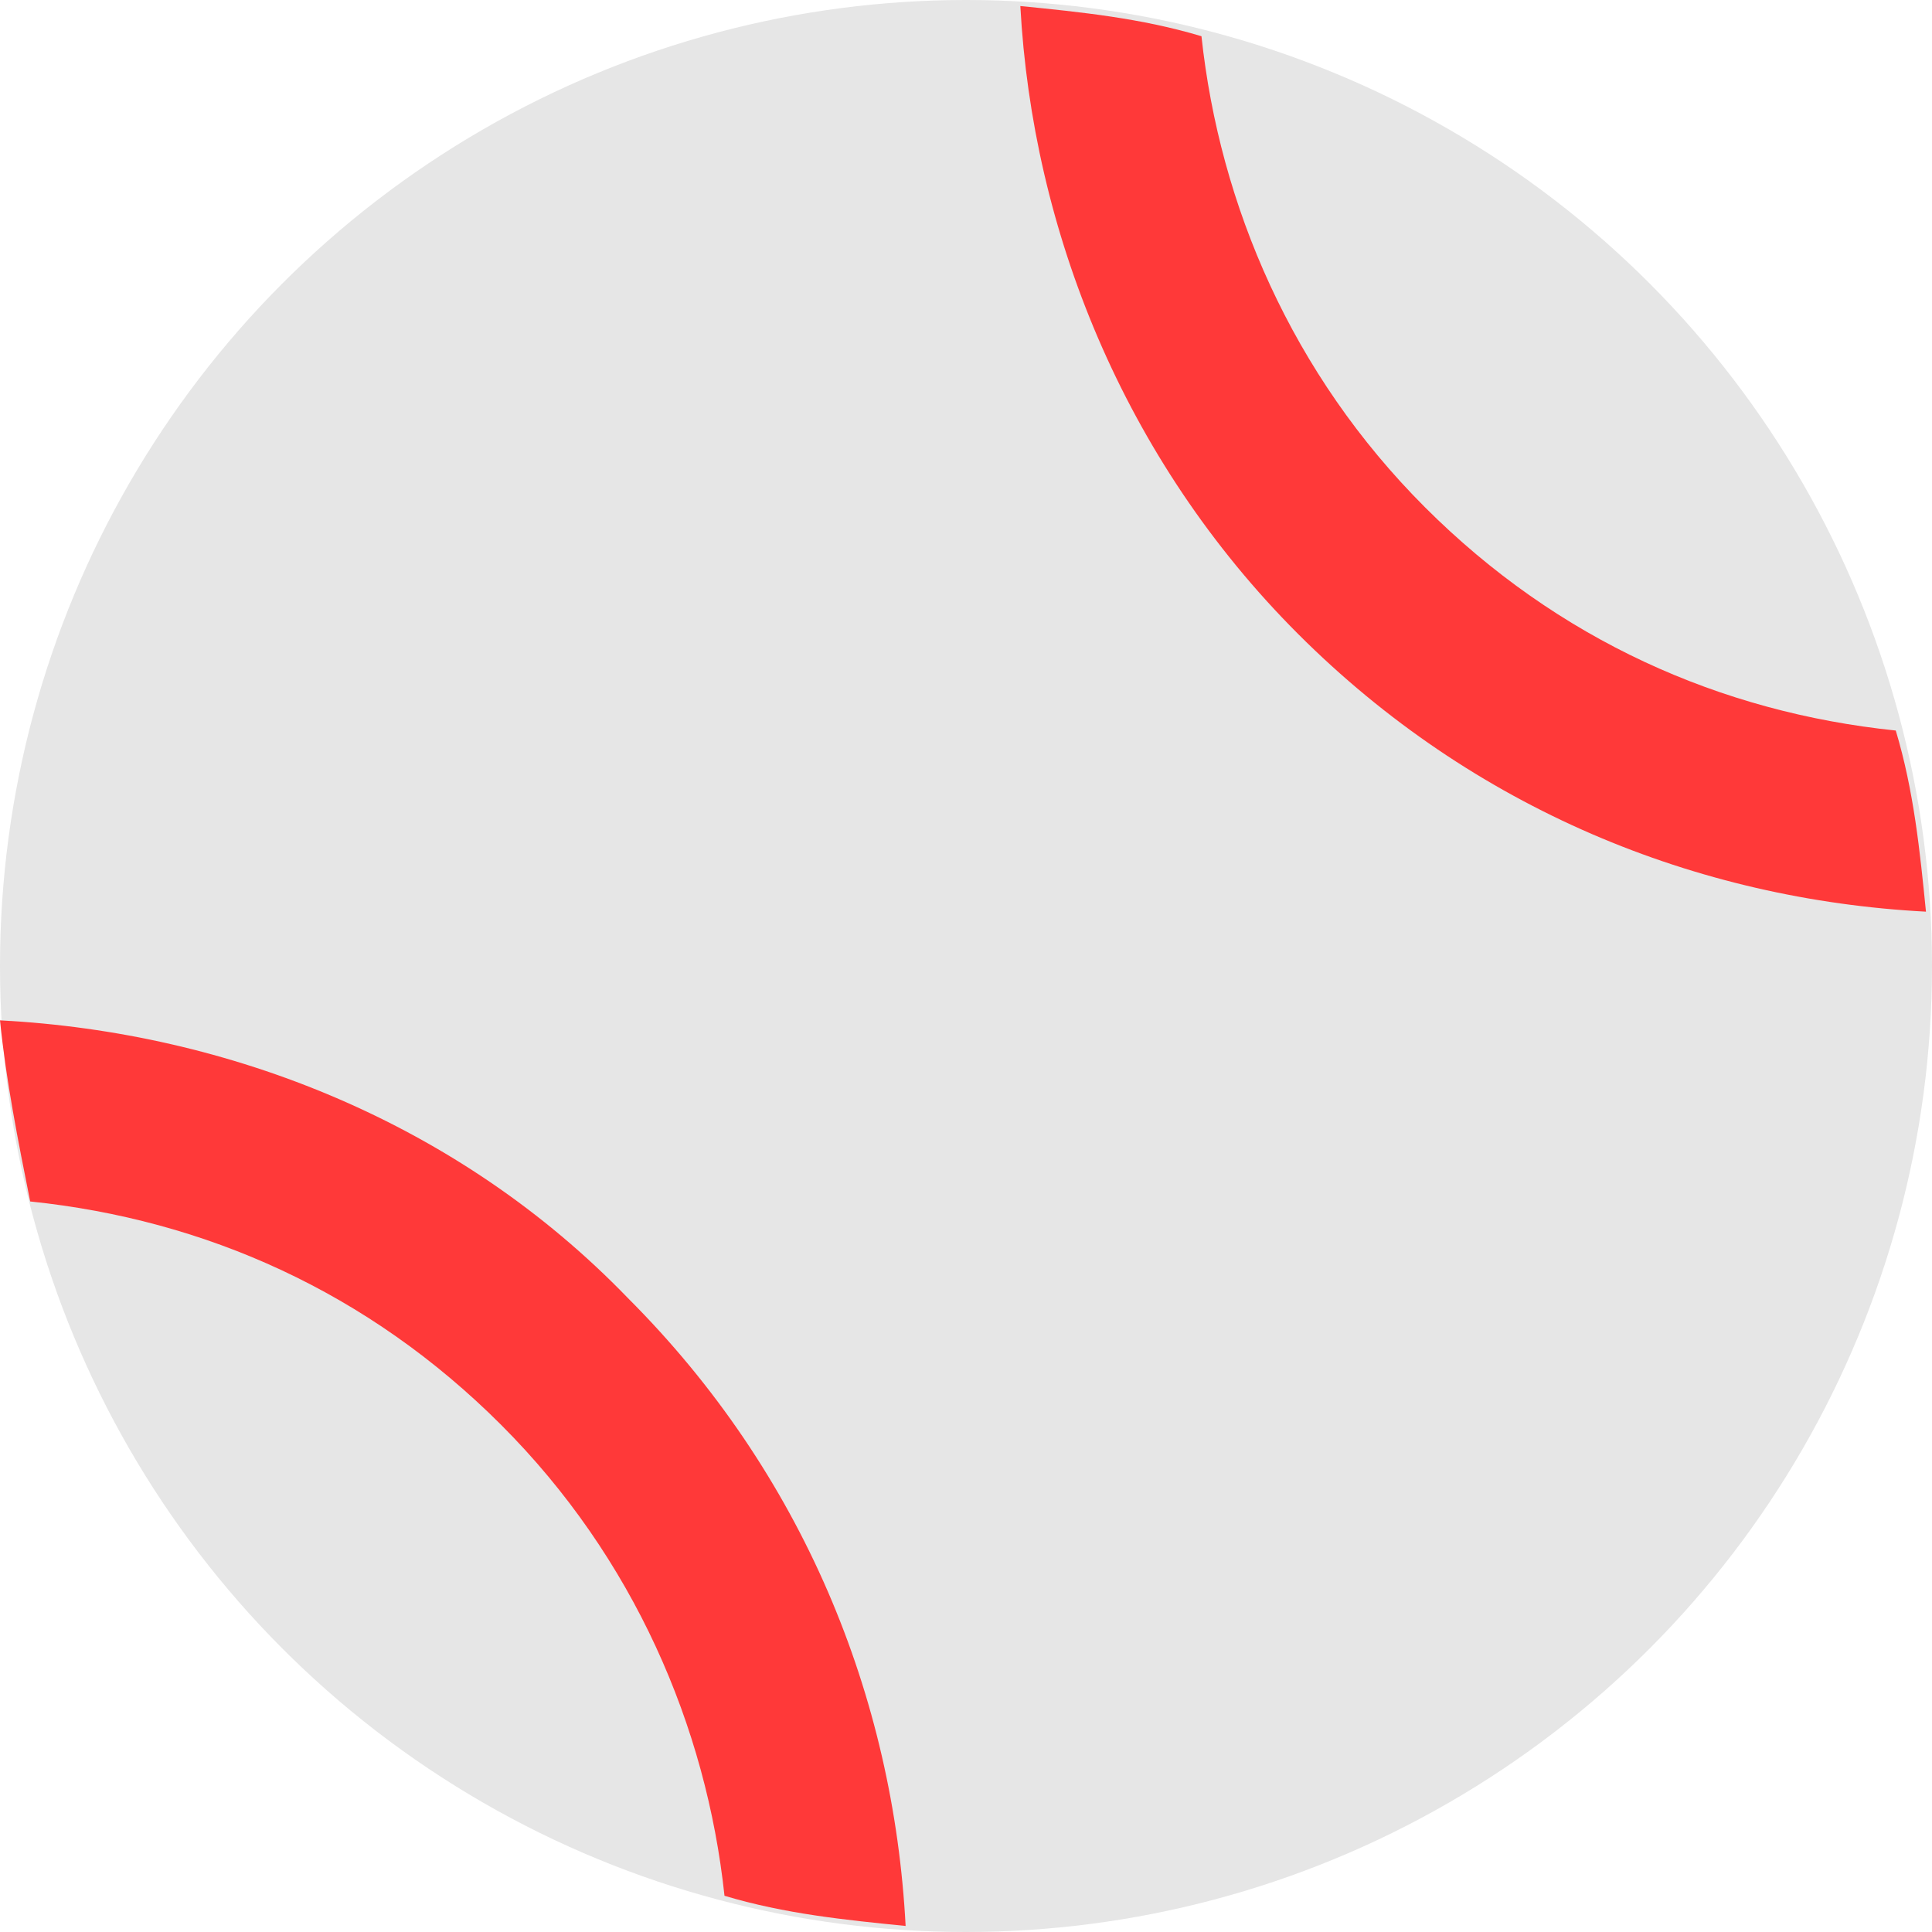
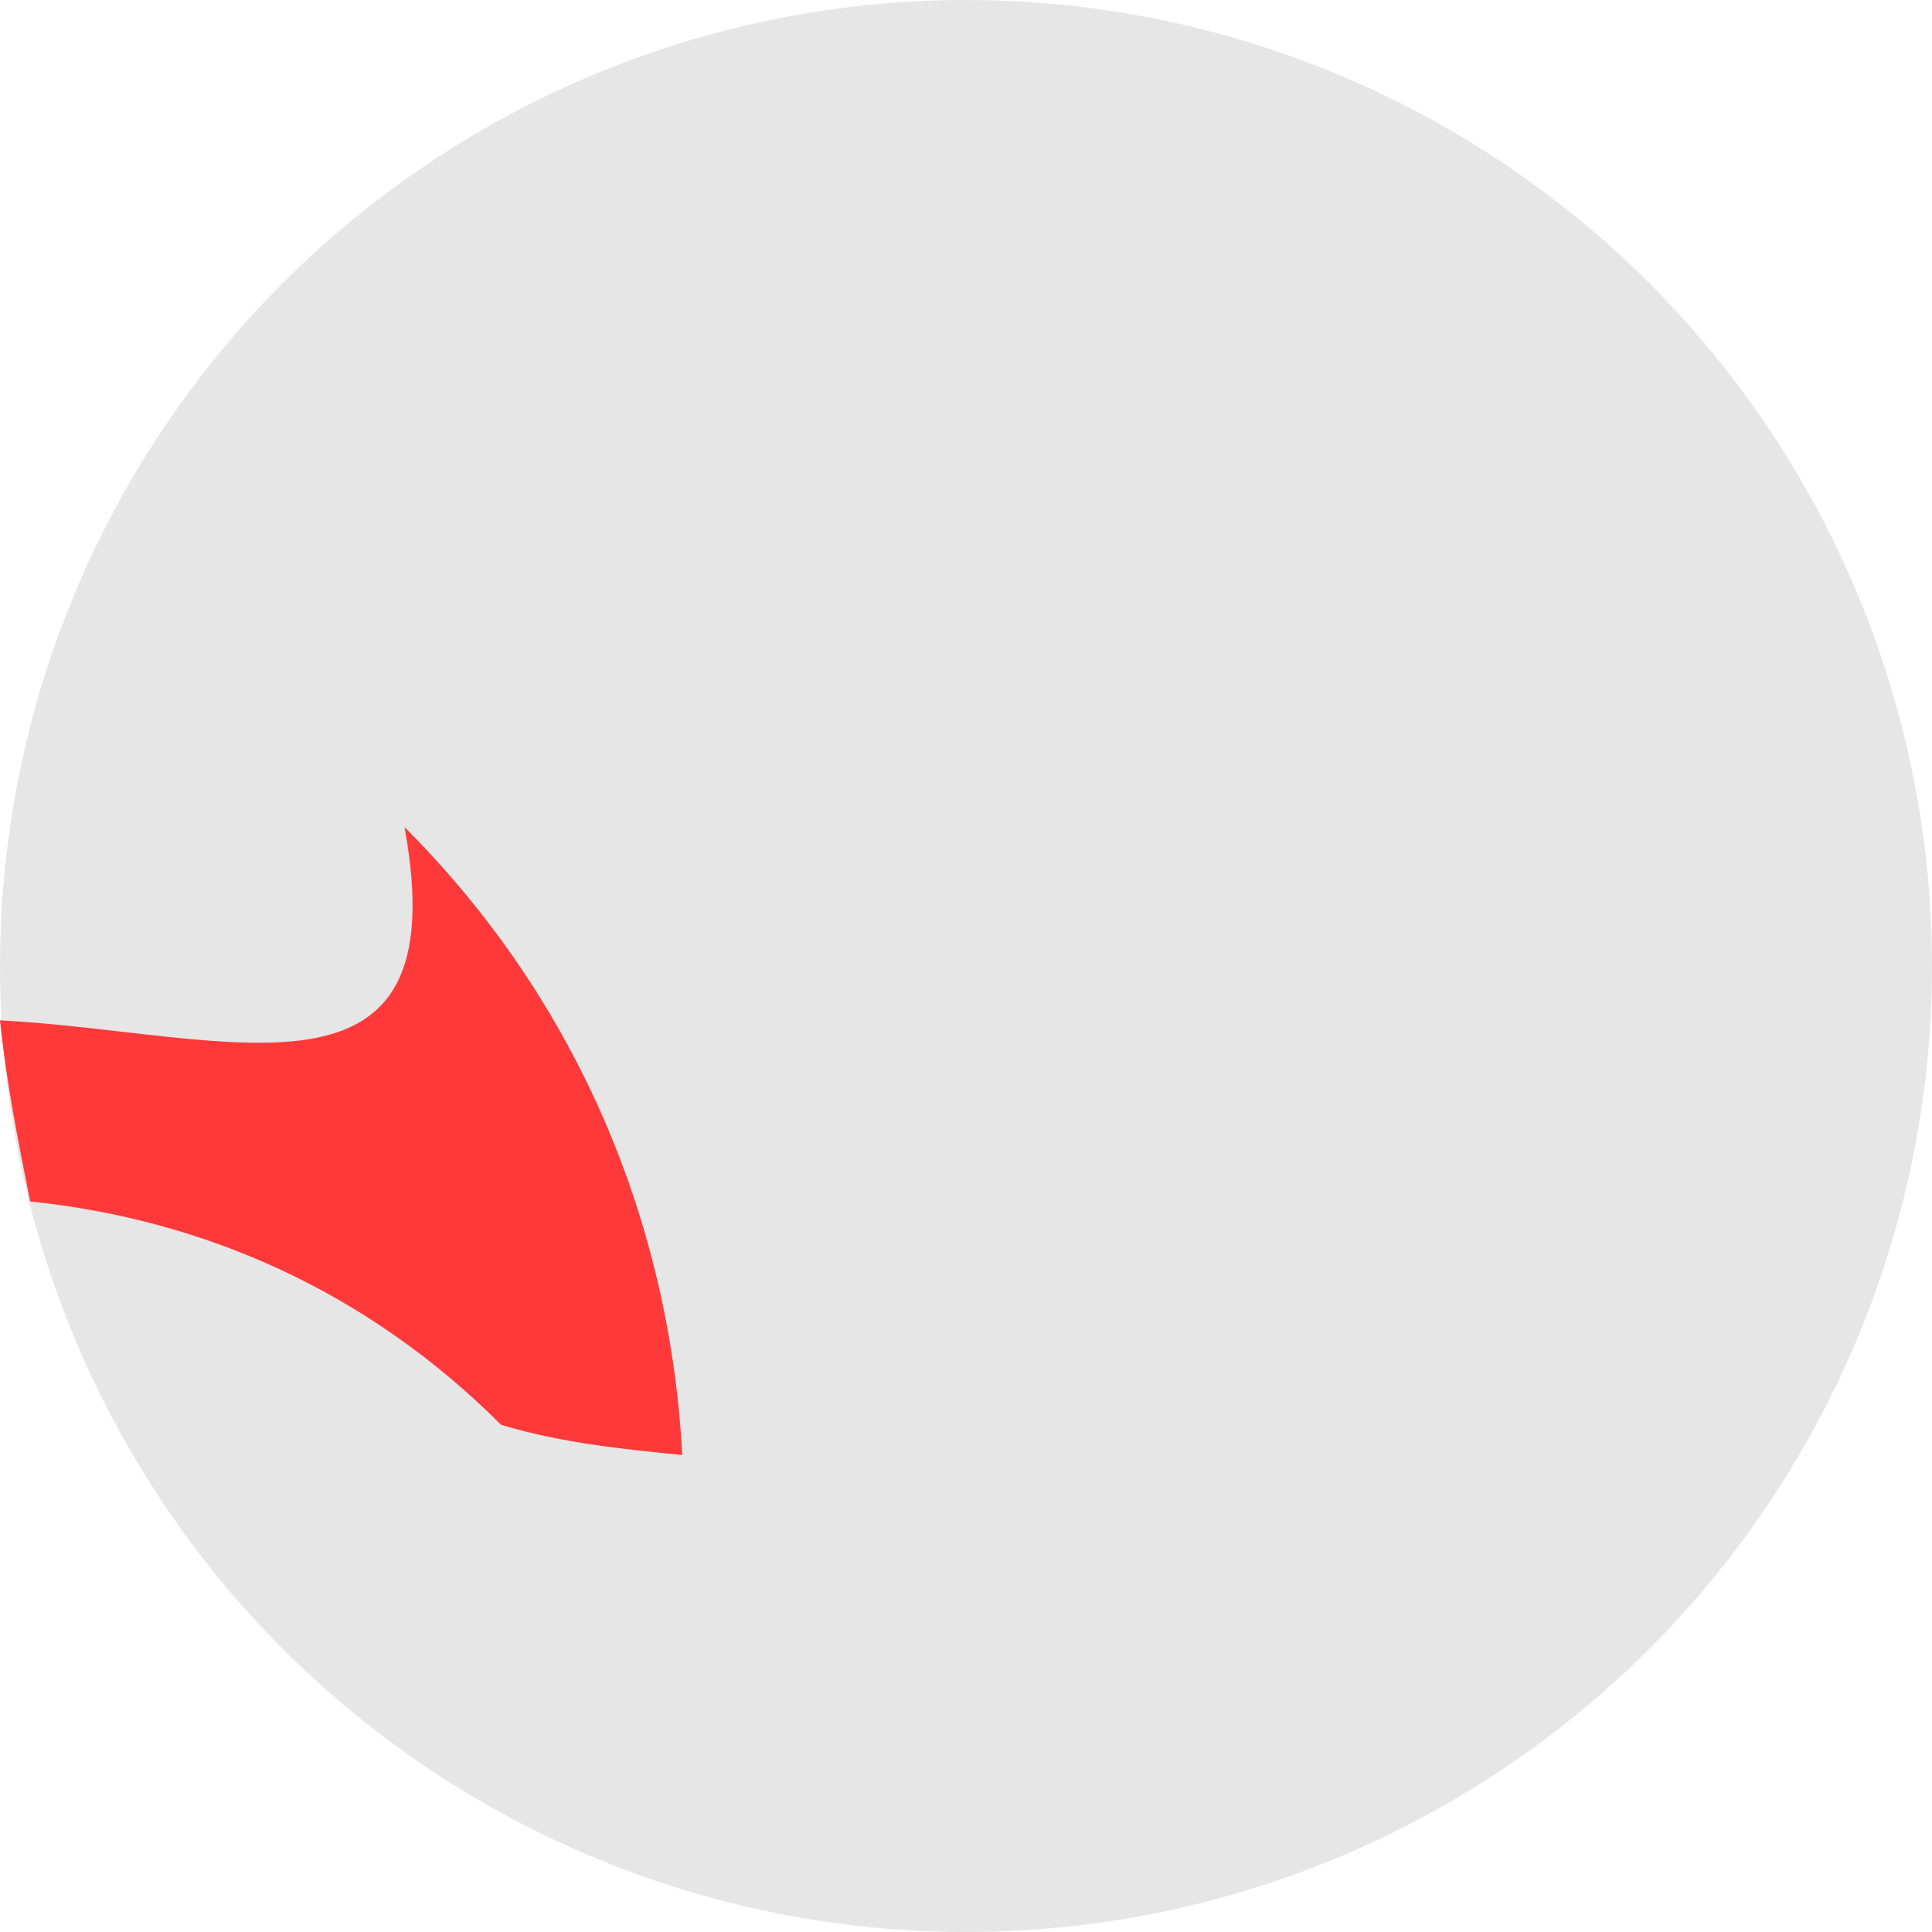
<svg xmlns="http://www.w3.org/2000/svg" height="32" style="overflow:visible;enable-background:new 0 0 32 32" viewBox="0 0 32 32" width="32" xml:space="preserve">
  <g>
    <g id="Base_x5F_Ball_1_">
      <g id="Base_x5F_Ball">
        <circle cx="16" cy="16" id="Ball" r="16" style="fill:#E6E6E6;" />
-         <path d="M21.5,10.5c2.9,2.9,6.6,4.4,10.4,4.6c-0.1-1-0.2-2-0.5-3        c-2.9-0.3-5.6-1.5-7.8-3.7c-2.2-2.2-3.4-5-3.7-7.8c-1-0.3-2-0.4-3-0.5C17.1,3.8,18.6,7.6,21.5,10.5z" id="Stripes_1_" style="fill:#FF3939;" />
-         <path d="M0.5,19.9c2.9,0.3,5.6,1.5,7.8,3.7c2.2,2.2,3.4,5,3.7,7.8c1,0.3,2,0.4,3,0.5        c-0.2-3.8-1.7-7.5-4.6-10.4C7.6,18.6,3.8,17.1,0,16.9C0.1,17.9,0.3,18.9,0.5,19.9z" id="Stripes" style="fill:#FF3939;" />
+         <path d="M0.5,19.9c2.9,0.3,5.6,1.5,7.8,3.7c1,0.3,2,0.4,3,0.5        c-0.2-3.8-1.7-7.5-4.6-10.4C7.6,18.6,3.8,17.1,0,16.9C0.1,17.9,0.3,18.9,0.5,19.9z" id="Stripes" style="fill:#FF3939;" />
      </g>
    </g>
  </g>
</svg>